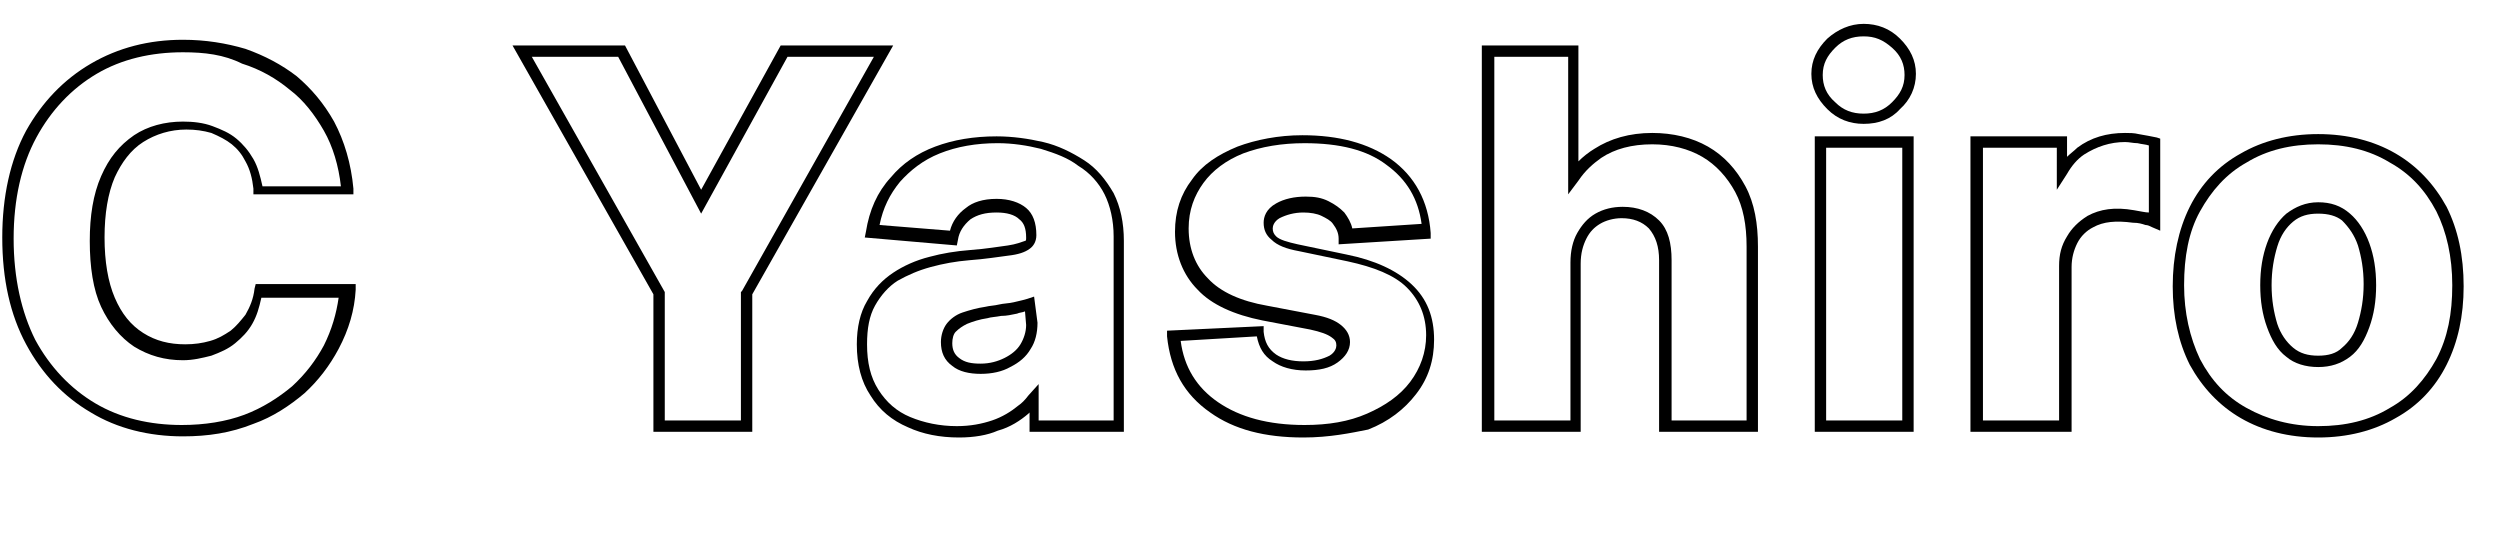
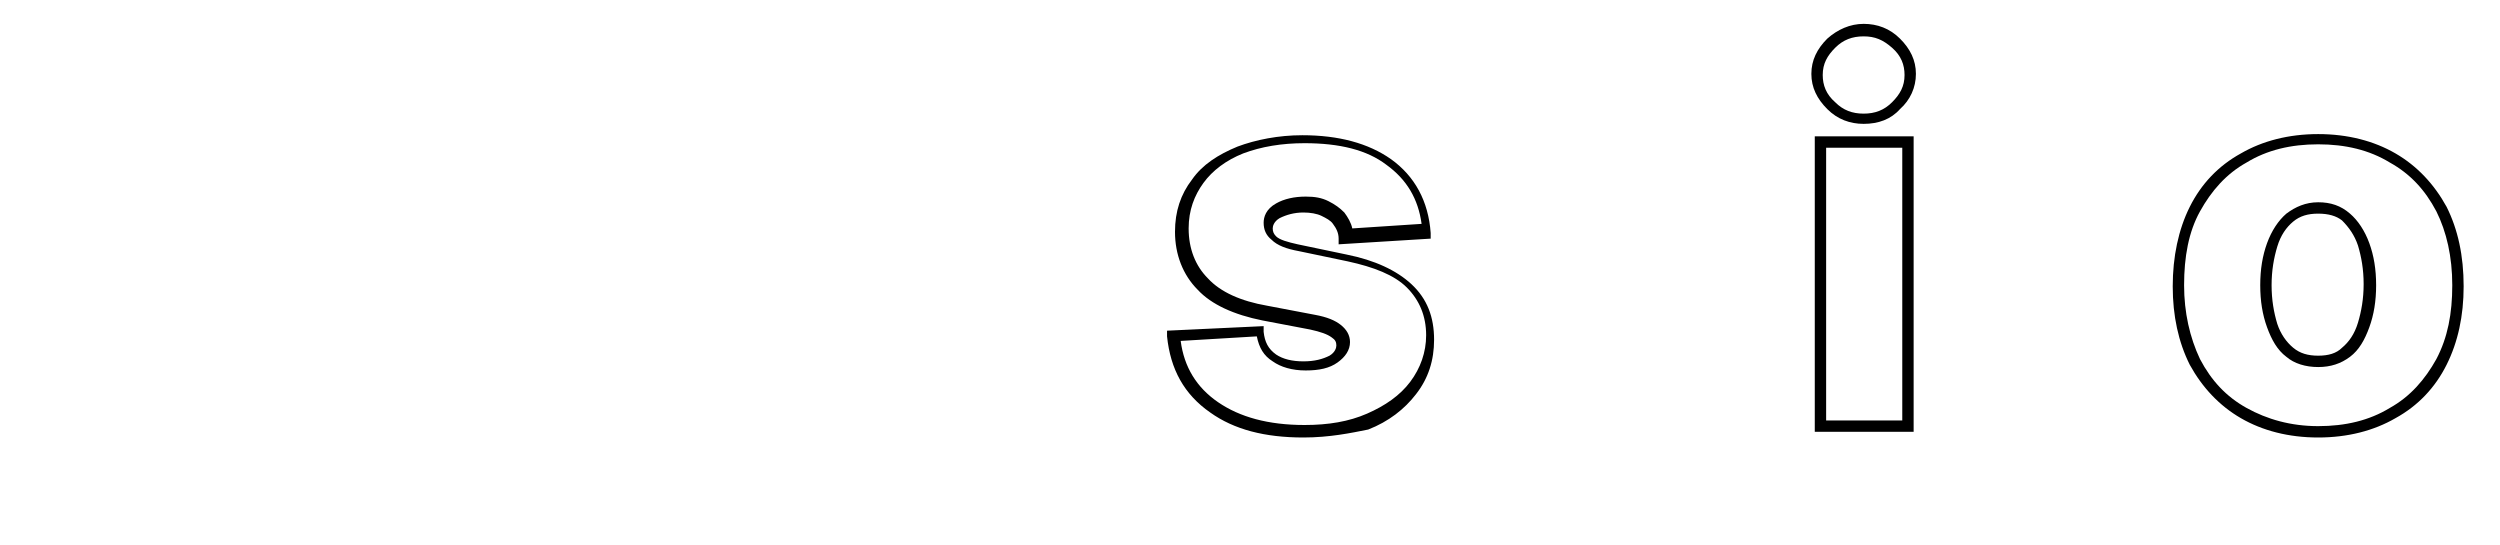
<svg xmlns="http://www.w3.org/2000/svg" version="1.1" id="C_Yashiro" x="0px" y="0px" viewBox="0 0 220 48" style="enable-background:new 0 0 220 48;" xml:space="preserve">
-   <path d="M16.1,38.4c-3,0-5.8-0.7-8.1-2.1c-2.4-1.4-4.3-3.4-5.7-6c-1.4-2.6-2.1-5.7-2.1-9.4c0-3.6,0.7-6.8,2.1-9.4C3.7,9,5.6,7,8,5.6  c2.4-1.4,5.1-2.1,8.1-2.1c2,0,3.8,0.3,5.5,0.8c1.7,0.6,3.2,1.4,4.5,2.4c1.3,1.1,2.4,2.4,3.3,4c0.9,1.7,1.5,3.7,1.7,5.9l0,0.5h-8.8  l0-0.5c-0.1-0.9-0.3-1.7-0.7-2.4c-0.3-0.6-0.7-1.1-1.2-1.5c-0.5-0.4-1.1-0.7-1.8-1c-0.7-0.2-1.4-0.3-2.2-0.3c-1.4,0-2.7,0.4-3.8,1.1  c-1.1,0.7-1.9,1.8-2.5,3.1c-0.6,1.4-0.9,3.2-0.9,5.3c0,2.1,0.3,3.9,0.9,5.3c0.6,1.4,1.4,2.4,2.5,3.1c1.1,0.7,2.3,1,3.7,1  c0.8,0,1.5-0.1,2.2-0.3c0.7-0.2,1.2-0.5,1.8-0.9c0.5-0.4,0.9-0.9,1.3-1.4c0.4-0.7,0.7-1.4,0.8-2.3l0.1-0.4l8.8,0l0,0.5  c-0.1,1.8-0.6,3.5-1.5,5.2c-0.8,1.5-1.8,2.8-3,3.9c-1.3,1.1-2.8,2.1-4.5,2.7C20.3,38.1,18.3,38.4,16.1,38.4z M16.1,4.6  c-2.8,0-5.4,0.6-7.6,1.9c-2.2,1.3-4,3.2-5.3,5.6c-1.3,2.4-2,5.4-2,8.9c0,3.5,0.7,6.5,1.9,8.9c1.3,2.4,3.1,4.3,5.3,5.6  c2.2,1.3,4.8,1.9,7.6,1.9c2,0,3.9-0.3,5.5-0.9c1.6-0.6,3-1.5,4.2-2.5c1.2-1.1,2.1-2.3,2.8-3.6c0.7-1.4,1.1-2.8,1.3-4.2l-6.8,0  c-0.2,0.9-0.4,1.6-0.8,2.3c-0.4,0.7-0.9,1.2-1.5,1.7c-0.6,0.5-1.3,0.8-2.1,1.1c-0.8,0.2-1.6,0.4-2.5,0.4c-1.6,0-3-0.4-4.3-1.2  c-1.2-0.8-2.2-2-2.9-3.5s-1-3.5-1-5.8c0-2.2,0.3-4.1,1-5.7c0.7-1.6,1.6-2.7,2.9-3.6c1.2-0.8,2.7-1.2,4.3-1.2c0.9,0,1.8,0.1,2.6,0.4  s1.5,0.6,2.1,1.1c0.6,0.5,1.1,1.1,1.5,1.8c0.4,0.7,0.6,1.5,0.8,2.4H30c-0.2-1.8-0.7-3.5-1.5-4.9c-0.8-1.4-1.8-2.7-3-3.6  c-1.2-1-2.6-1.8-4.2-2.3C19.7,4.8,18,4.6,16.1,4.6z" />
-   <path d="M66.2,38h-8.7V25.9L45.1,4H55l6.7,12.7l7-12.7h9.9L66.2,25.9V38z M58.5,37h6.7V25.7l0.1-0.1L76.9,5h-7.6l-7.6,13.8L54.4,5  h-7.6l11.7,20.7V37z" />
-   <path d="M84.4,38.5c-1.7,0-3.2-0.3-4.5-0.9c-1.4-0.6-2.5-1.5-3.3-2.8c-0.8-1.2-1.2-2.7-1.2-4.5c0-1.5,0.3-2.8,0.9-3.8  c0.6-1.1,1.4-1.9,2.3-2.5c0.9-0.6,2-1.1,3.2-1.4c1.1-0.3,2.3-0.5,3.6-0.6c1.4-0.1,2.5-0.3,3.3-0.4c0.7-0.1,1.2-0.3,1.5-0.4  c0.1,0,0.1-0.1,0.1-0.3c0-0.8-0.2-1.3-0.6-1.6c-0.4-0.4-1.1-0.6-2-0.6c-1,0-1.7,0.2-2.3,0.6c-0.6,0.5-1,1.1-1.1,1.8l-0.1,0.5  l-8.1-0.7l0.1-0.5c0.3-1.9,1-3.5,2.2-4.8c1-1.2,2.3-2.1,3.9-2.7c1.6-0.6,3.4-0.9,5.4-0.9c1.4,0,2.8,0.2,4.1,0.5  c1.3,0.3,2.5,0.9,3.6,1.6c1.1,0.7,1.9,1.7,2.6,2.9c0.6,1.2,0.9,2.6,0.9,4.2V38h-8.3v-1.7c0,0,0,0-0.1,0.1c-0.7,0.6-1.6,1.2-2.7,1.5  C86.9,38.3,85.7,38.5,84.4,38.5z M87.7,17.5c1.1,0,2,0.3,2.6,0.8c0.6,0.5,0.9,1.3,0.9,2.4c0,0.6-0.3,1-0.6,1.2  c-0.4,0.3-1,0.5-1.9,0.6c-0.8,0.1-2,0.3-3.4,0.4c-1.2,0.1-2.3,0.3-3.4,0.6c-1.1,0.3-2,0.7-2.9,1.2c-0.8,0.5-1.5,1.3-2,2.2  s-0.7,2-0.7,3.4c0,1.6,0.3,2.9,1,4c0.7,1.1,1.6,1.9,2.8,2.4c1.2,0.5,2.6,0.8,4.1,0.8c1.2,0,2.2-0.2,3.1-0.5c0.9-0.3,1.7-0.8,2.3-1.3  c0.3-0.2,0.6-0.5,0.9-0.9l0.9-1V37H98V20.8c0-1.4-0.3-2.7-0.8-3.7c-0.5-1-1.3-1.9-2.3-2.5c-0.9-0.7-2-1.1-3.3-1.5  c-1.2-0.3-2.5-0.5-3.8-0.5c-1.9,0-3.6,0.3-5.1,0.9S80.1,15,79.2,16c-0.9,1.1-1.5,2.3-1.8,3.8l6.2,0.5c0.2-0.8,0.7-1.5,1.4-2  C85.6,17.8,86.5,17.5,87.7,17.5z M86.3,32.9c-1,0-1.9-0.2-2.5-0.7c-0.7-0.5-1-1.2-1-2.1c0-0.6,0.2-1.2,0.5-1.6  c0.3-0.4,0.8-0.8,1.4-1c0.6-0.2,1.3-0.4,2-0.5c0.4-0.1,0.8-0.1,1.2-0.2c0.4-0.1,0.9-0.1,1.3-0.2c0.4-0.1,0.9-0.2,1.2-0.3l0.6-0.2  l0.3,2.3c0,0.9-0.2,1.7-0.6,2.3c-0.4,0.7-1,1.2-1.8,1.6C88.2,32.7,87.3,32.9,86.3,32.9z M90.2,27.4c-0.2,0.1-0.5,0.1-0.7,0.2  c-0.5,0.1-0.9,0.2-1.4,0.2c-0.5,0.1-0.9,0.1-1.2,0.2c-0.7,0.1-1.3,0.3-1.8,0.5c-0.4,0.2-0.7,0.4-1,0.7c-0.2,0.2-0.3,0.6-0.3,1  c0,0.6,0.2,1,0.6,1.3c0.5,0.4,1.1,0.5,1.9,0.5c0.8,0,1.5-0.2,2.1-0.5c0.6-0.3,1.1-0.7,1.4-1.2c0.3-0.5,0.5-1.1,0.5-1.7L90.2,27.4z" />
  <path d="M114.7,38.5c-3.4,0-6.1-0.7-8.2-2.2c-2.3-1.6-3.5-3.8-3.8-6.7l0-0.5l8.5-0.4l0,0.5c0.1,0.9,0.4,1.5,1.1,2  c0.6,0.4,1.4,0.6,2.4,0.6c1,0,1.7-0.2,2.3-0.5c0.5-0.3,0.6-0.7,0.6-0.9c0-0.3-0.1-0.5-0.4-0.7c-0.4-0.3-1-0.5-1.9-0.7l-4.2-0.8  c-2.5-0.5-4.5-1.4-5.7-2.7c-1.3-1.3-2-3.1-2-5.1c0-1.8,0.5-3.3,1.5-4.6c0.9-1.3,2.3-2.2,4-2.9c1.6-0.6,3.6-1,5.7-1  c3.2,0,5.8,0.7,7.8,2.1c2.1,1.5,3.3,3.7,3.5,6.5l0,0.5l-8.1,0.5l0-0.5c0-0.5-0.2-0.9-0.5-1.3c-0.2-0.3-0.6-0.5-1-0.7  c-0.4-0.2-1-0.3-1.6-0.3c-0.8,0-1.5,0.2-2.1,0.5c-0.5,0.3-0.6,0.7-0.6,0.9c0,0.3,0.1,0.5,0.3,0.7c0.3,0.3,1,0.5,1.9,0.7l4.3,0.9  c2.5,0.5,4.4,1.4,5.7,2.6c1.4,1.3,2,2.9,2,4.9c0,1.8-0.5,3.4-1.6,4.8c-1,1.3-2.4,2.4-4.2,3.1C118.9,38.1,117,38.5,114.7,38.5z   M103.9,30c0.3,2.3,1.4,4.1,3.3,5.4c1.9,1.3,4.4,2,7.6,2c2.1,0,3.9-0.3,5.5-1c1.6-0.7,2.9-1.6,3.8-2.8c0.9-1.2,1.4-2.6,1.4-4.1  c0-1.7-0.6-3.1-1.7-4.2c-1.1-1.1-2.9-1.8-5.2-2.3l-4.3-0.9c-1.1-0.2-1.9-0.5-2.4-1c-0.5-0.4-0.7-0.9-0.7-1.5c0-0.5,0.2-1.2,1.1-1.7  c0.7-0.4,1.6-0.6,2.6-0.6c0.8,0,1.4,0.1,2,0.4c0.6,0.3,1,0.6,1.4,1c0.3,0.4,0.6,0.9,0.7,1.4l6.1-0.4c-0.3-2.2-1.3-3.9-3.1-5.2  c-1.7-1.3-4.1-1.9-7.2-1.9c-2,0-3.8,0.3-5.4,0.9c-1.5,0.6-2.7,1.5-3.5,2.6c-0.8,1.1-1.3,2.4-1.3,4c0,1.8,0.6,3.3,1.7,4.4  c1.1,1.2,2.9,2,5.2,2.4l4.2,0.8c1.1,0.2,1.8,0.5,2.3,0.9c0.5,0.4,0.8,0.9,0.8,1.5c0,0.7-0.4,1.3-1.1,1.8c-0.7,0.5-1.6,0.7-2.8,0.7  c-1.2,0-2.2-0.3-2.9-0.8c-0.8-0.5-1.2-1.2-1.4-2.2L103.9,30z" />
-   <path d="M154.7,38H146V22.9c0-1.2-0.3-2.1-0.9-2.8c-0.6-0.6-1.4-0.9-2.4-0.9c-0.7,0-1.4,0.2-1.9,0.5c-0.5,0.3-0.9,0.7-1.2,1.3  c-0.3,0.6-0.5,1.3-0.5,2.2V38h-8.7V4h8.5v10.2c0.4-0.4,0.9-0.8,1.4-1.1c1.4-0.9,3.1-1.4,5.1-1.4c1.8,0,3.5,0.4,4.9,1.2  c1.4,0.8,2.5,2,3.3,3.5c0.8,1.5,1.1,3.3,1.1,5.3V38z M147,37h6.7V21.7c0-1.9-0.3-3.5-1-4.8c-0.7-1.3-1.7-2.4-2.9-3.1  c-1.2-0.7-2.7-1.1-4.4-1.1c-1.8,0-3.3,0.4-4.5,1.2c-0.7,0.5-1.4,1.1-2,2l-0.9,1.2V5h-6.5v32h6.7V23.1c0-1,0.2-1.9,0.6-2.6  c0.4-0.7,0.9-1.3,1.6-1.7c0.7-0.4,1.5-0.6,2.4-0.6c1.3,0,2.4,0.4,3.2,1.2c0.8,0.8,1.1,2,1.1,3.5V37z" />
  <path d="M168.4,38h-8.7V12h8.7V38z M160.7,37h6.7V13h-6.7V37z M164,10.9c-1.2,0-2.3-0.4-3.2-1.3c-0.9-0.9-1.4-1.9-1.4-3.1  c0-1.2,0.5-2.2,1.4-3.1c0.9-0.8,2-1.3,3.2-1.3s2.3,0.4,3.2,1.3c0.9,0.9,1.4,1.9,1.4,3.1c0,1.2-0.5,2.3-1.4,3.1  C166.4,10.5,165.3,10.9,164,10.9z M164,3.2c-1,0-1.8,0.3-2.5,1s-1.1,1.4-1.1,2.4c0,0.9,0.3,1.7,1.1,2.4c0.7,0.7,1.5,1,2.5,1  s1.8-0.3,2.5-1c0.7-0.7,1.1-1.4,1.1-2.4c0-0.9-0.3-1.7-1.1-2.4S165,3.2,164,3.2z" />
-   <path d="M182.1,38h-8.7V12h8.5v1.8c0.3-0.3,0.6-0.5,0.9-0.8c1.2-0.9,2.6-1.3,4.2-1.3c0.4,0,0.8,0,1.2,0.1c0.6,0.1,1.1,0.2,1.6,0.3  l0.3,0.1v8.1l-0.7-0.3c-0.2-0.1-0.4-0.2-0.6-0.2c-0.3-0.1-0.6-0.2-1.1-0.2c-1.5-0.2-2.6-0.1-3.5,0.4c-0.6,0.3-1.1,0.8-1.4,1.4  c-0.3,0.6-0.5,1.3-0.5,2.1V38z M174.5,37h6.7V23.4c0-1,0.2-1.8,0.7-2.6c0.4-0.7,1-1.3,1.8-1.8c1.1-0.6,2.4-0.8,4.1-0.5  c0.6,0.1,1,0.2,1.3,0.2l0,0v-5.9c-0.3-0.1-0.6-0.1-1-0.2c-0.4,0-0.7-0.1-1.1-0.1c-1.3,0-2.5,0.4-3.6,1.1c-0.6,0.4-1.1,1-1.5,1.7  l-0.9,1.4V13h-6.5V37z" />
  <path d="M204,38.5c-2.6,0-4.9-0.6-6.8-1.7c-1.9-1.1-3.4-2.7-4.5-4.7c-1-2-1.5-4.3-1.5-6.9c0-2.6,0.5-5,1.5-7c1-2,2.5-3.6,4.5-4.7  c1.9-1.1,4.2-1.7,6.8-1.7c2.6,0,4.9,0.6,6.8,1.7c1.9,1.1,3.4,2.7,4.5,4.7c1,2,1.5,4.3,1.5,7c0,2.6-0.5,4.9-1.5,6.9  c-1,2-2.5,3.6-4.5,4.7C208.9,37.9,206.6,38.5,204,38.5z M204,12.7c-2.4,0-4.5,0.5-6.3,1.6c-1.8,1-3.1,2.5-4.1,4.3s-1.4,4-1.4,6.5  c0,2.4,0.5,4.6,1.4,6.5c1,1.9,2.3,3.3,4.1,4.3c1.8,1,3.9,1.6,6.3,1.6c2.4,0,4.5-0.5,6.3-1.6c1.8-1,3.1-2.5,4.1-4.3  c1-1.9,1.4-4,1.4-6.5c0-2.5-0.5-4.7-1.4-6.5c-1-1.9-2.3-3.3-4.1-4.3C208.5,13.2,206.4,12.7,204,12.7z M204,32.3  c-1.1,0-2.1-0.3-2.8-0.9c-0.8-0.6-1.3-1.5-1.7-2.6c-0.4-1.1-0.6-2.3-0.6-3.7c0-1.4,0.2-2.6,0.6-3.7c0.4-1.1,1-2,1.7-2.6  c0.8-0.6,1.7-1,2.8-1c1.1,0,2,0.3,2.8,1c0.7,0.6,1.3,1.5,1.7,2.6c0.4,1.1,0.6,2.3,0.6,3.7c0,1.4-0.2,2.6-0.6,3.7  c-0.4,1.1-0.9,2-1.7,2.6C206,32,205.1,32.3,204,32.3z M204,18.8c-0.9,0-1.6,0.2-2.2,0.7c-0.6,0.5-1.1,1.2-1.4,2.2  c-0.3,1-0.5,2.1-0.5,3.4c0,1.3,0.2,2.4,0.5,3.4c0.3,0.9,0.8,1.6,1.4,2.1c0.6,0.5,1.3,0.7,2.2,0.7c0.9,0,1.6-0.2,2.1-0.7  c0.6-0.5,1.1-1.2,1.4-2.2c0.3-1,0.5-2.1,0.5-3.4c0-1.3-0.2-2.4-0.5-3.4c-0.3-0.9-0.8-1.6-1.4-2.2C205.6,19,204.9,18.8,204,18.8z" />
</svg>